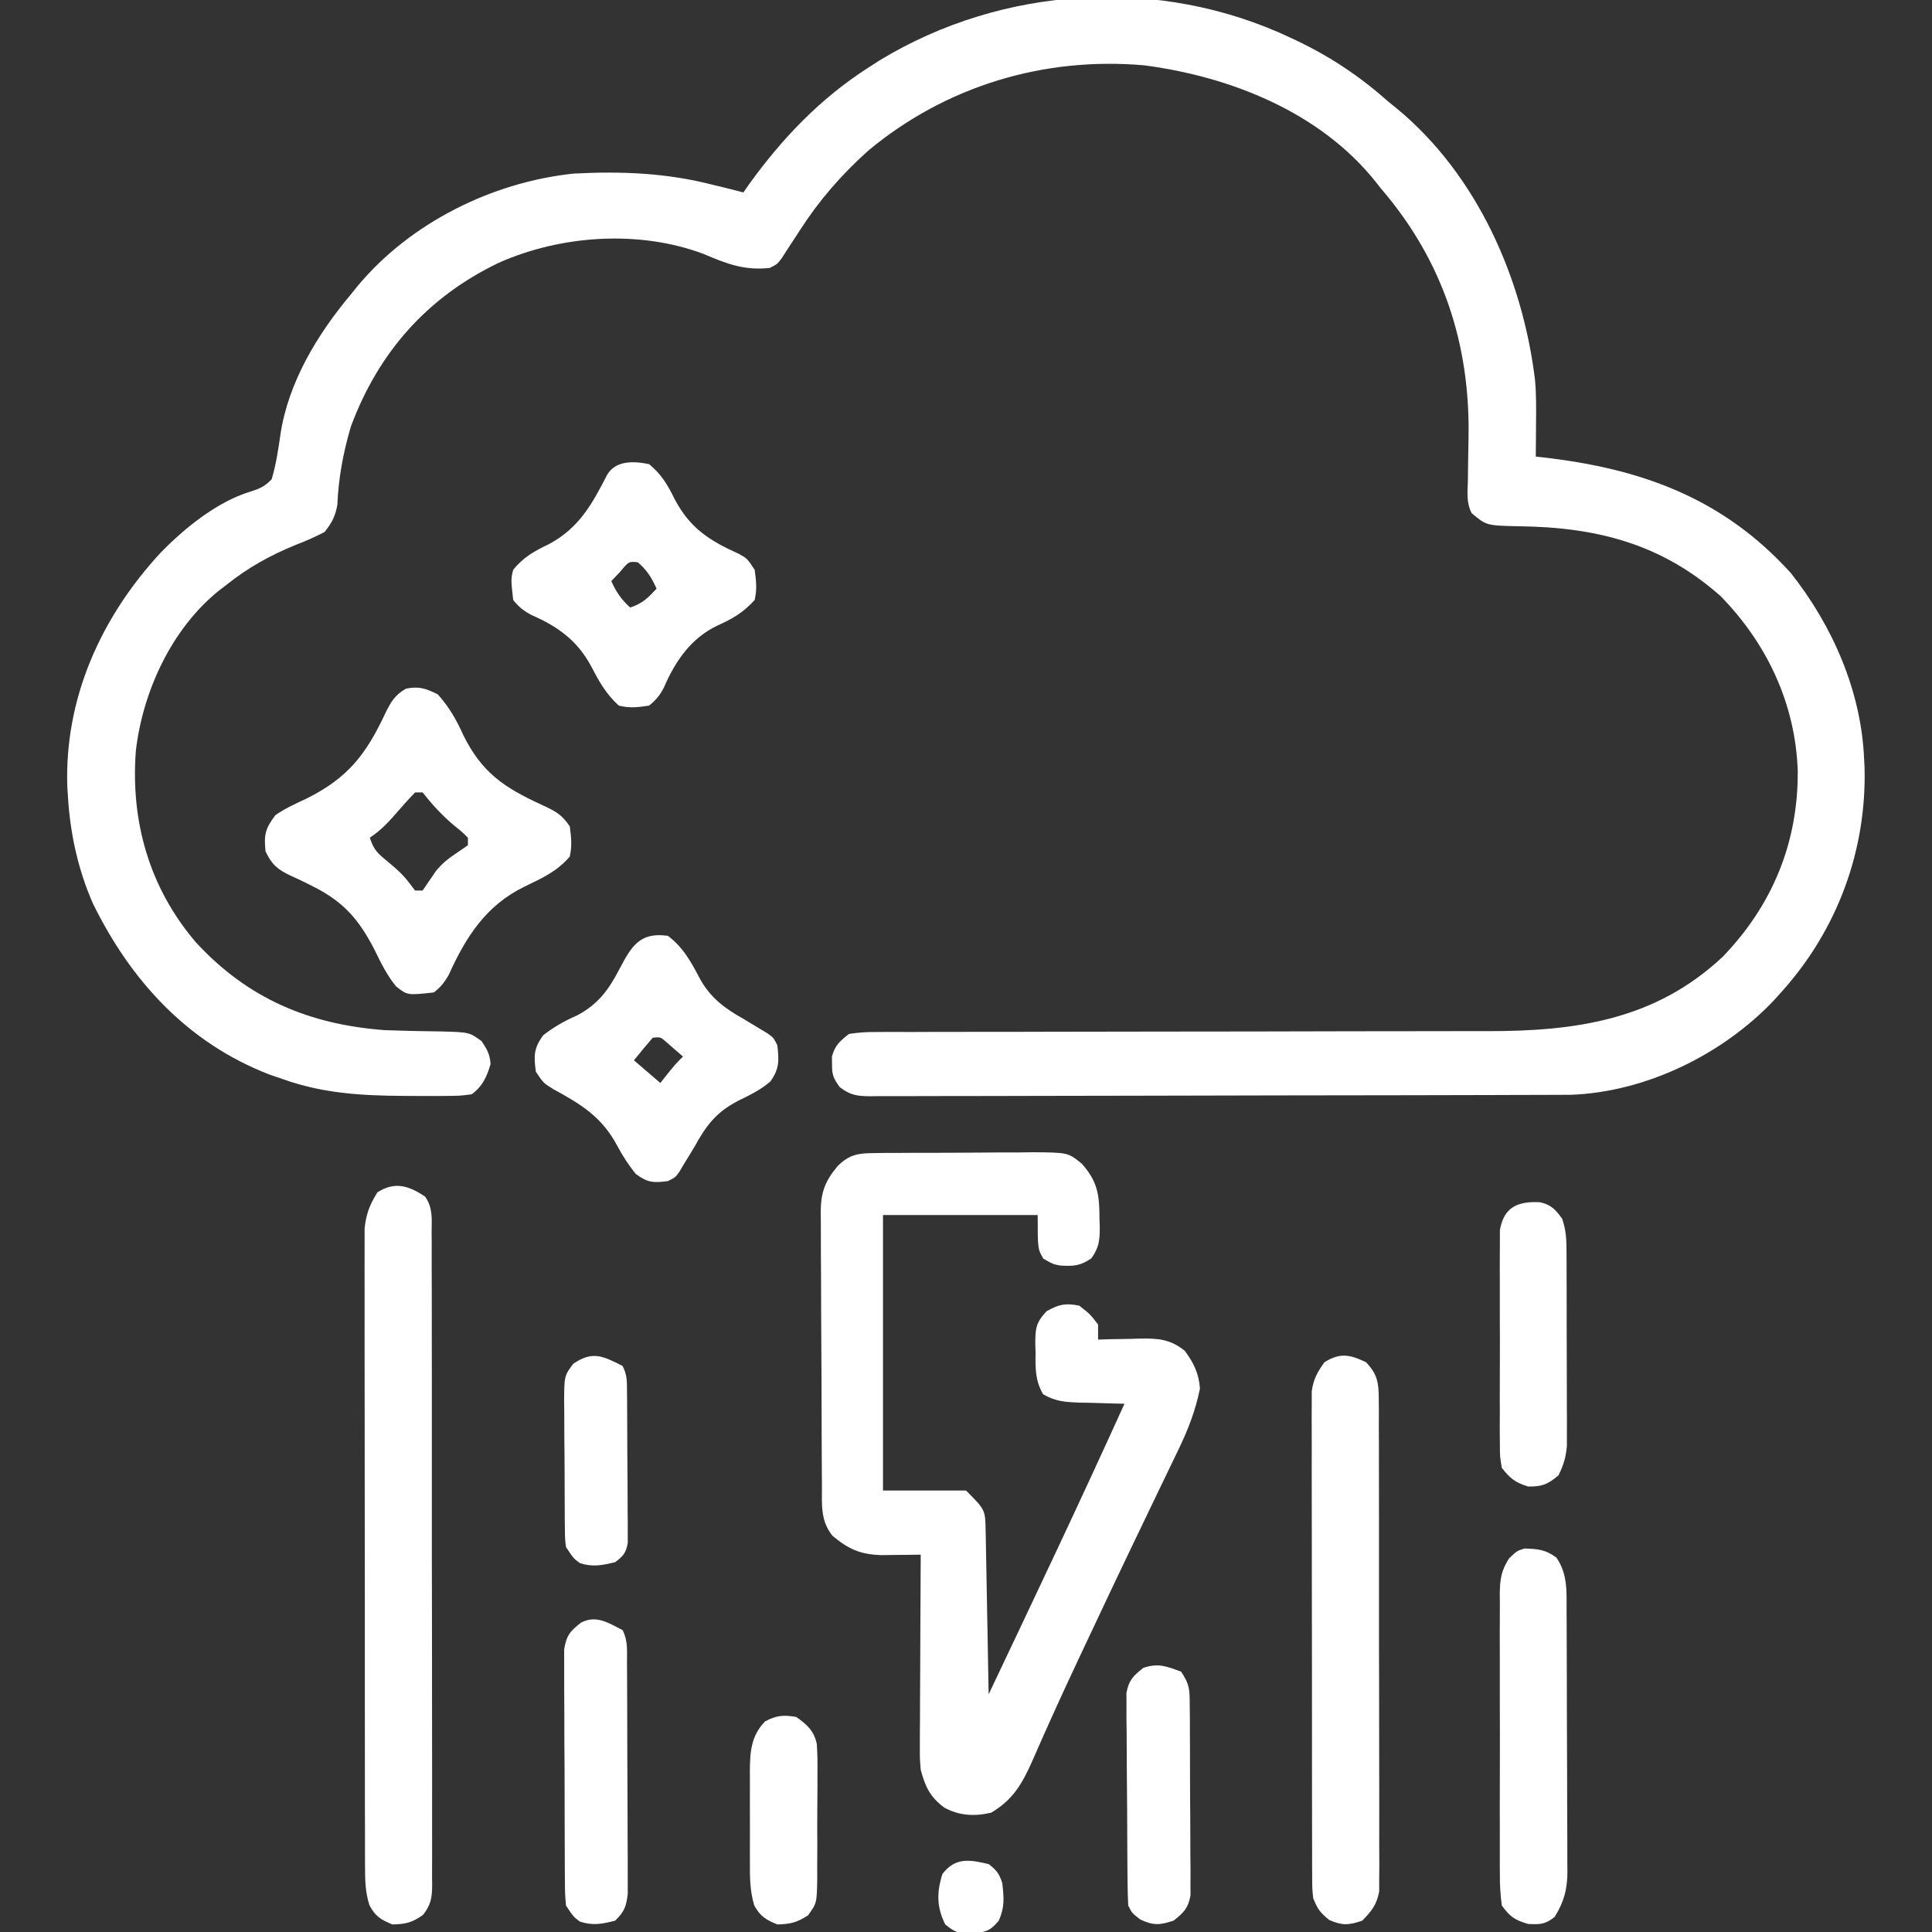
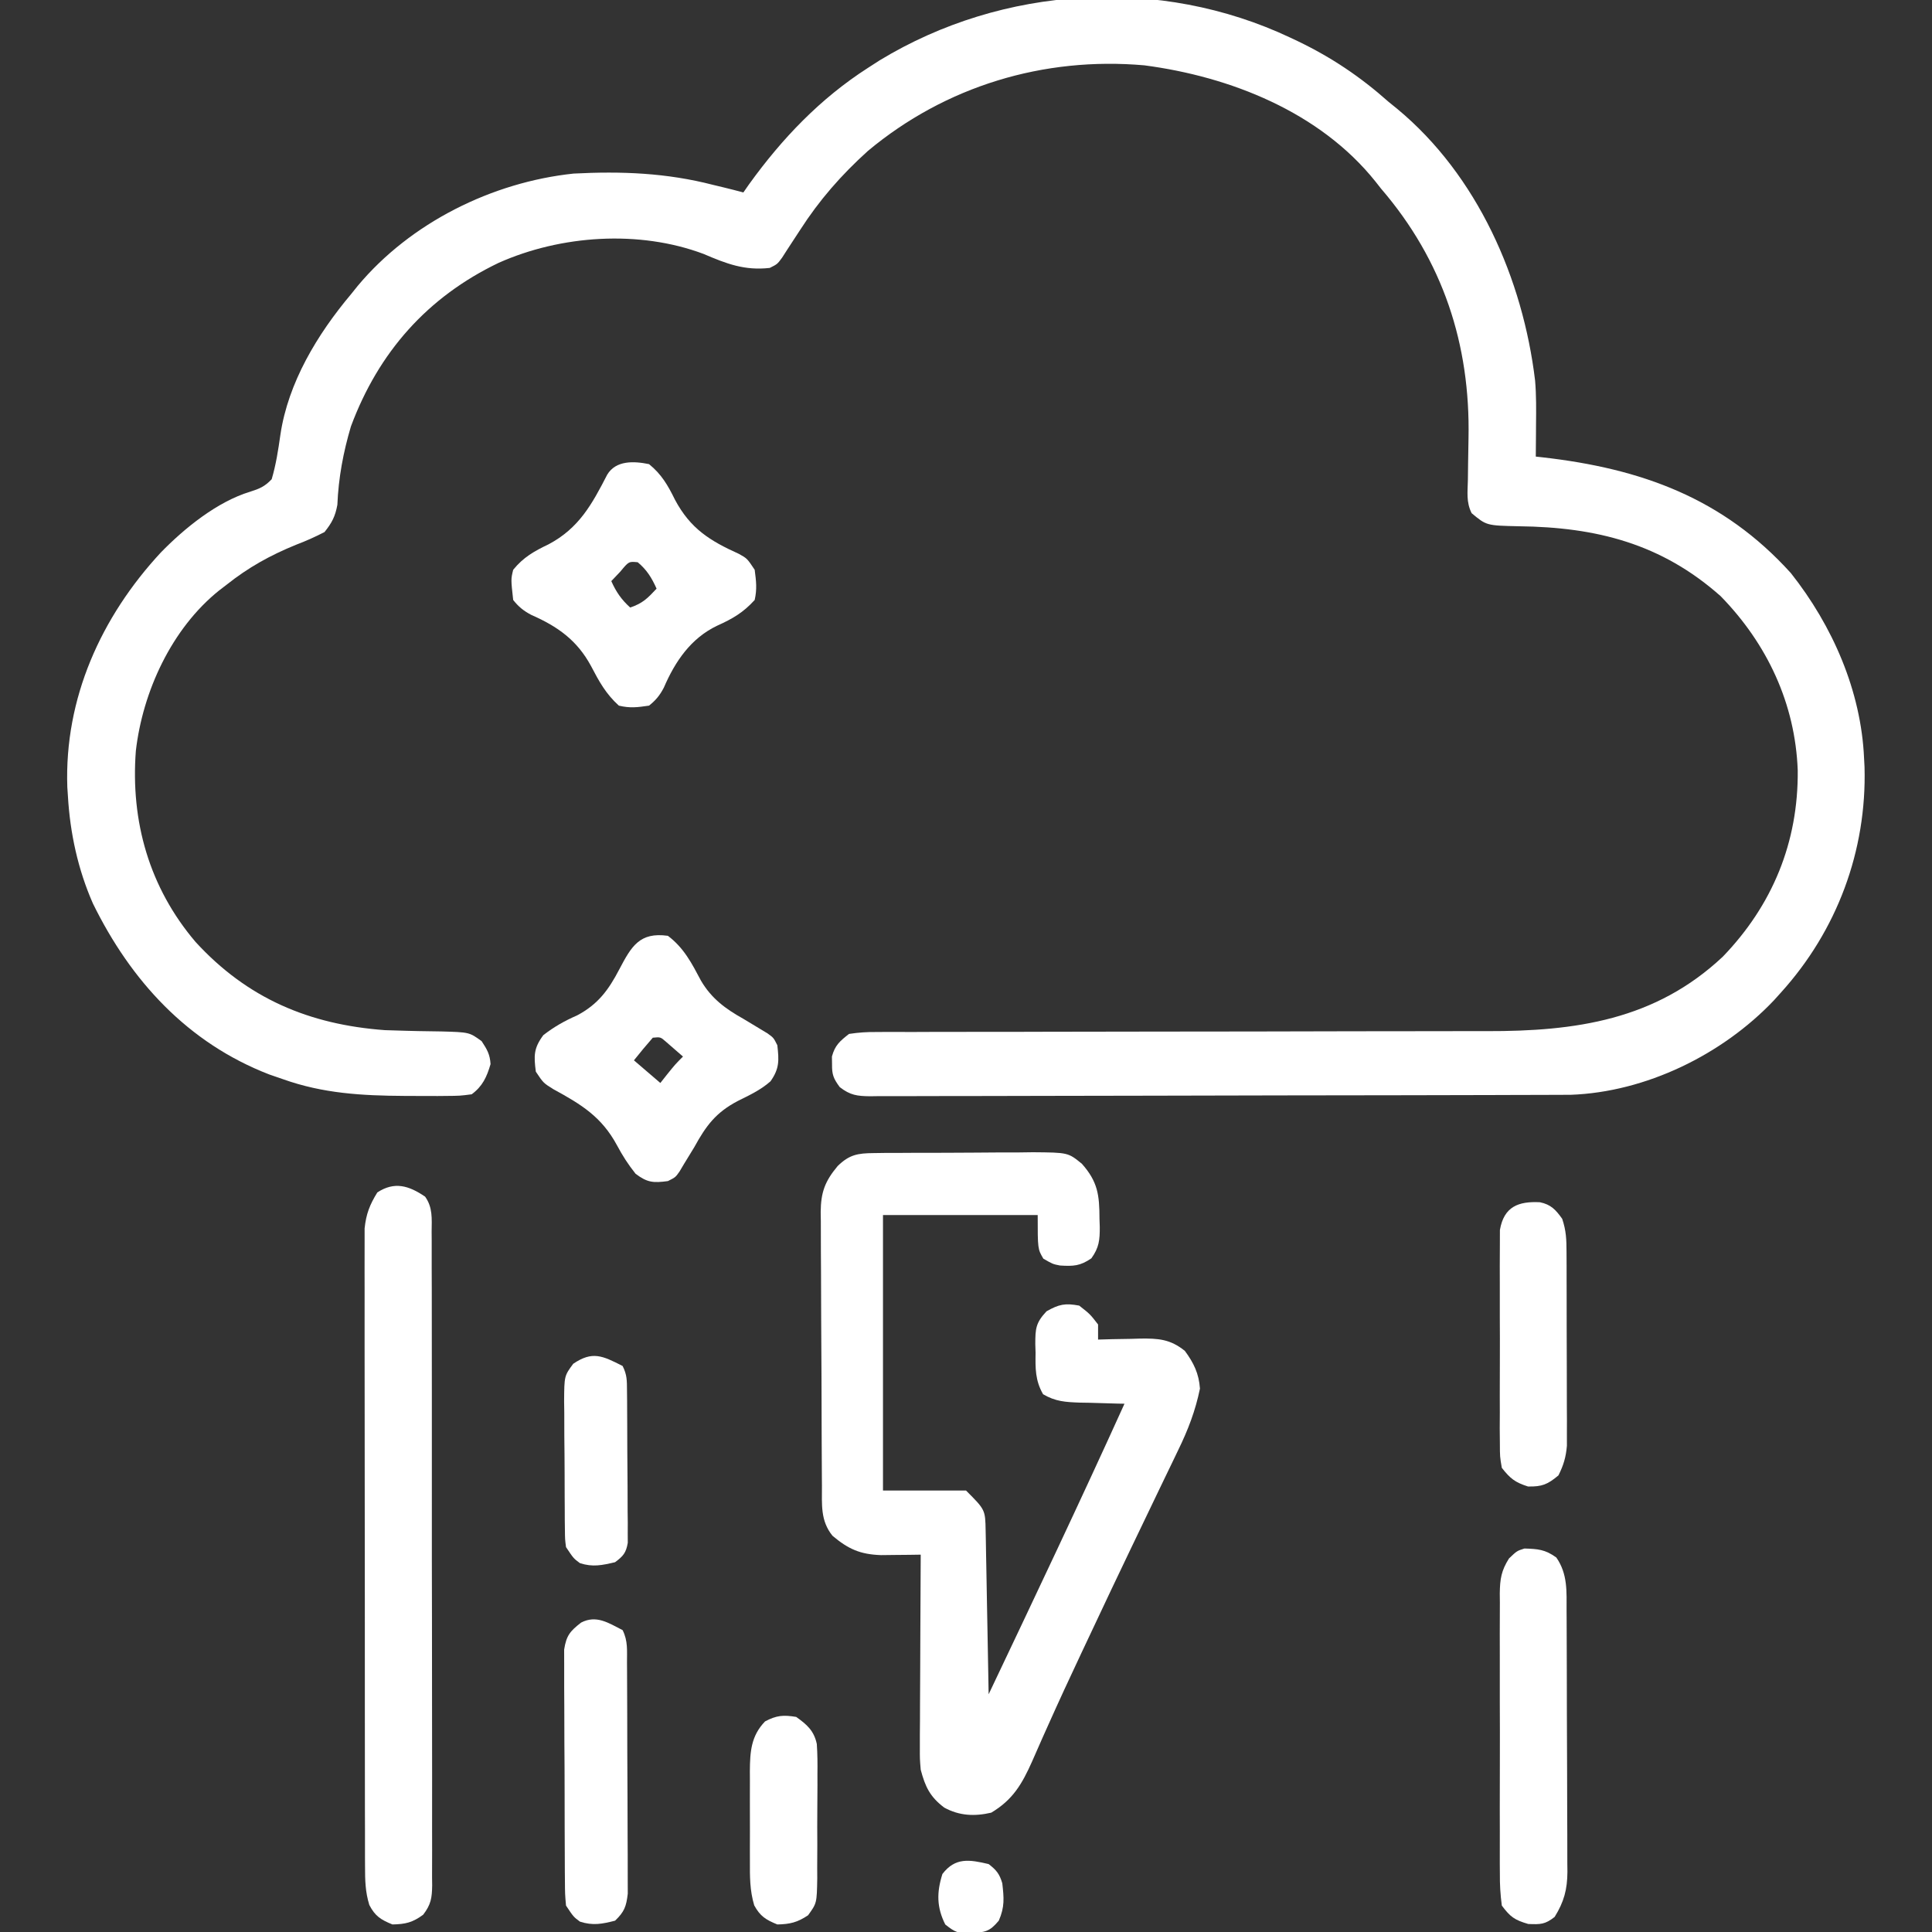
<svg xmlns="http://www.w3.org/2000/svg" version="1.1" width="512" height="512">
  <rect width="100%" height="100%" fill="#333333" stroke="none" />
  <path d="M0 0 C0.951 0.449 0.951 0.449 1.922 0.907 C10.926 5.244 18.497 10.337 26 17 C26.755 17.612 27.511 18.225 28.289 18.855 C49.528 36.455 61.585 63.929 64.815 90.85 C65.149 94.731 65.104 98.607 65.062 102.5 C65.058 103.322 65.053 104.145 65.049 104.992 C65.037 106.995 65.019 108.997 65 111 C65.588 111.065 66.176 111.129 66.781 111.196 C92.94 114.168 114.626 121.984 132.598 141.875 C143.625 155.796 151.229 173.108 152 191 C152.04 191.75 152.08 192.5 152.121 193.273 C152.732 215.464 144.828 236.602 130 253 C129.363 253.706 128.726 254.413 128.07 255.141 C114.423 269.501 94.164 279.425 74.227 280.134 C72.786 280.144 71.344 280.148 69.902 280.147 C69.104 280.151 68.305 280.155 67.482 280.158 C64.816 280.169 62.149 280.173 59.482 280.177 C57.566 280.183 55.651 280.19 53.735 280.197 C47.456 280.218 41.177 280.228 34.898 280.238 C32.736 280.242 30.573 280.246 28.411 280.251 C18.259 280.27 8.107 280.284 -2.046 280.292 C-13.77 280.302 -25.494 280.328 -37.219 280.369 C-46.281 280.399 -55.344 280.414 -64.406 280.417 C-69.82 280.419 -75.234 280.428 -80.647 280.453 C-85.735 280.477 -90.822 280.481 -95.909 280.471 C-97.778 280.47 -99.647 280.477 -101.516 280.49 C-104.063 280.508 -106.609 280.501 -109.156 280.488 C-110.271 280.504 -110.271 280.504 -111.408 280.521 C-114.875 280.477 -116.68 280.248 -119.457 278.095 C-121.13 275.823 -121.544 274.786 -121.5 272 C-121.51 271.34 -121.521 270.68 -121.531 270 C-120.738 267.012 -119.425 265.903 -117 264 C-114.391 263.608 -112.203 263.46 -109.597 263.494 C-108.848 263.488 -108.1 263.482 -107.329 263.476 C-104.82 263.46 -102.311 263.473 -99.802 263.486 C-98.003 263.48 -96.204 263.473 -94.405 263.464 C-90.528 263.449 -86.651 263.446 -82.774 263.453 C-76.633 263.464 -70.491 263.446 -64.35 263.425 C-54.621 263.395 -44.893 263.383 -35.164 263.38 C-17.783 263.373 -0.401 263.344 16.98 263.295 C23.073 263.278 29.165 263.273 35.257 263.276 C39.069 263.277 42.881 263.269 46.692 263.259 C48.445 263.257 50.198 263.257 51.951 263.262 C75.501 263.318 96.637 260.354 114.547 243.543 C127.727 229.88 134.589 213.21 134.419 194.16 C133.765 176.492 126.337 160.645 114 148 C98.276 134.04 81.029 129.71 60.551 129.466 C51.93 129.279 51.93 129.279 48 126 C46.519 123.037 46.945 120.416 47.008 117.113 C47.025 115.684 47.042 114.255 47.059 112.826 C47.089 110.591 47.124 108.356 47.171 106.121 C47.669 81.275 40.396 59.067 24 40 C23.509 39.376 23.018 38.752 22.512 38.109 C7.777 19.681 -15.99 10.297 -38.75 7.312 C-65.428 4.971 -91.433 12.83 -112 30 C-119.04 36.361 -124.88 43.026 -130 51 C-131.101 52.69 -132.205 54.377 -133.312 56.062 C-133.783 56.796 -134.254 57.529 -134.738 58.285 C-136 60 -136 60 -138 61 C-144.677 61.756 -149.434 59.911 -155.559 57.289 C-172.633 50.893 -193.334 52.294 -209.859 59.66 C-228.721 68.707 -241.667 83.312 -249 103 C-251.035 109.855 -252.3 116.635 -252.594 123.781 C-253.157 126.859 -254.035 128.541 -256 131 C-258.543 132.31 -260.908 133.369 -263.562 134.375 C-270.393 137.161 -276.204 140.376 -282 145 C-282.643 145.492 -283.286 145.985 -283.949 146.492 C-296.489 156.557 -304.177 173.219 -306 189 C-307.417 207.674 -302.446 225.209 -290.172 239.629 C-276.481 254.575 -260.091 261.527 -240 263 C-238.045 263.073 -236.089 263.131 -234.133 263.176 C-233.145 263.2 -232.158 263.223 -231.141 263.248 C-229.107 263.292 -227.073 263.322 -225.039 263.342 C-217.616 263.552 -217.616 263.552 -214.359 265.922 C-212.927 268.112 -212.158 269.386 -212 272 C-213.005 275.433 -214.112 277.859 -217 280 C-220.1 280.404 -220.1 280.404 -223.914 280.434 C-224.597 280.441 -225.279 280.448 -225.983 280.455 C-228.197 280.469 -230.41 280.456 -232.625 280.438 C-233.376 280.434 -234.127 280.431 -234.901 280.428 C-246.067 280.361 -256.394 279.788 -267 276 C-268.196 275.587 -269.392 275.175 -270.625 274.75 C-292.251 266.403 -307.337 249.908 -317.375 229.438 C-321.335 220.432 -323.428 210.812 -324 201 C-324.053 200.209 -324.106 199.417 -324.16 198.602 C-324.973 175.051 -315.205 153.499 -299.396 136.435 C-293.121 129.986 -284.435 122.945 -275.699 120.305 C-273.172 119.501 -271.842 118.936 -270 117 C-268.853 113.099 -268.266 109.26 -267.695 105.242 C-265.656 91.391 -257.871 78.555 -249 68 C-248.406 67.26 -247.811 66.52 -247.199 65.758 C-233.216 49.025 -211.605 38.285 -190 36 C-177.304 35.341 -165.342 35.809 -153 39 C-151.668 39.319 -151.668 39.319 -150.309 39.645 C-148.533 40.074 -146.765 40.532 -145 41 C-144.501 40.285 -144.002 39.569 -143.488 38.832 C-134.754 26.71 -124.635 16.111 -112 8 C-110.967 7.335 -109.935 6.67 -108.871 5.984 C-76.179 -13.866 -34.653 -16.373 0 0 Z " fill="#ffffff" transform=" translate(342,10)" />
  <path d="M0 0 C1.682 -0.024 1.682 -0.024 3.399 -0.048 C4.606 -0.048 5.813 -0.049 7.057 -0.049 C8.302 -0.056 9.548 -0.064 10.831 -0.072 C13.465 -0.083 16.099 -0.087 18.734 -0.081 C21.431 -0.076 24.126 -0.09 26.823 -0.122 C30.714 -0.165 34.603 -0.174 38.495 -0.174 C39.698 -0.19 40.901 -0.207 42.141 -0.224 C51.461 -0.147 51.461 -0.147 55.131 2.844 C59.35 7.616 59.772 11.116 59.784 17.42 C59.808 18.131 59.833 18.843 59.858 19.576 C59.877 23.035 59.675 25.049 57.635 27.889 C54.642 29.947 52.849 30.009 49.315 29.791 C47.409 29.42 47.409 29.42 44.909 27.982 C43.409 25.42 43.409 25.42 43.409 16.42 C29.879 16.42 16.349 16.42 2.409 16.42 C2.409 40.51 2.409 64.6 2.409 89.42 C9.669 89.42 16.929 89.42 24.409 89.42 C29.513 94.524 29.513 94.524 29.614 100.053 C29.634 101.014 29.654 101.975 29.674 102.965 C29.691 104.004 29.708 105.044 29.725 106.115 C29.746 107.178 29.767 108.24 29.788 109.335 C29.854 112.738 29.912 116.142 29.971 119.545 C30.014 121.848 30.058 124.152 30.102 126.455 C30.209 132.11 30.311 137.765 30.409 143.42 C42.567 117.827 54.718 92.231 66.409 66.42 C65.854 66.411 65.299 66.401 64.728 66.392 C62.204 66.338 59.682 66.254 57.159 66.17 C55.85 66.149 55.85 66.149 54.514 66.127 C50.741 65.983 48.123 65.841 44.834 63.904 C42.74 60.255 42.786 57.06 42.846 52.92 C42.81 51.781 42.81 51.781 42.774 50.619 C42.785 46.546 42.874 44.988 45.756 41.924 C49.042 40.061 50.691 39.723 54.409 40.42 C57.284 42.67 57.284 42.67 59.409 45.42 C59.409 46.74 59.409 48.06 59.409 49.42 C60.65 49.385 61.891 49.35 63.17 49.314 C64.812 49.286 66.454 49.259 68.096 49.232 C69.321 49.195 69.321 49.195 70.571 49.156 C75.362 49.098 78.525 49.284 82.409 52.42 C84.777 55.634 86.13 58.427 86.409 62.42 C85.194 68.317 83.254 73.362 80.62 78.756 C80.244 79.54 79.869 80.324 79.482 81.132 C78.256 83.69 77.02 86.242 75.784 88.795 C74.924 90.585 74.065 92.375 73.208 94.166 C71.458 97.818 69.705 101.468 67.951 105.118 C64.568 112.164 61.23 119.231 57.904 126.305 C56.915 128.406 55.924 130.507 54.932 132.608 C51.947 138.944 49.001 145.293 46.147 151.689 C45.648 152.803 45.149 153.916 44.635 155.062 C43.728 157.097 42.83 159.136 41.944 161.18 C39.279 167.154 36.851 171.373 31.096 174.795 C26.673 175.824 22.617 175.633 18.631 173.443 C14.834 170.565 13.604 167.909 12.409 163.42 C12.168 160.534 12.168 160.534 12.182 157.506 C12.182 156.366 12.182 155.225 12.182 154.05 C12.192 152.834 12.203 151.618 12.213 150.365 C12.216 149.109 12.219 147.852 12.222 146.557 C12.231 143.233 12.249 139.909 12.271 136.585 C12.292 133.186 12.301 129.787 12.311 126.389 C12.333 119.732 12.367 113.076 12.409 106.42 C11.446 106.434 10.483 106.449 9.491 106.464 C8.229 106.475 6.967 106.486 5.667 106.498 C4.415 106.513 3.163 106.527 1.874 106.542 C-3.602 106.349 -6.745 104.975 -10.966 101.42 C-14.218 97.417 -13.752 93.089 -13.768 88.188 C-13.775 87.349 -13.781 86.51 -13.788 85.645 C-13.808 82.865 -13.82 80.086 -13.83 77.307 C-13.834 76.357 -13.838 75.407 -13.842 74.429 C-13.863 69.404 -13.877 64.378 -13.886 59.353 C-13.898 54.164 -13.932 48.976 -13.972 43.787 C-13.998 39.796 -14.006 35.804 -14.01 31.812 C-14.015 29.9 -14.026 27.987 -14.045 26.075 C-14.069 23.396 -14.068 20.719 -14.061 18.04 C-14.074 17.253 -14.087 16.465 -14.1 15.654 C-14.051 10.463 -13.033 7.525 -9.591 3.42 C-6.483 0.396 -4.283 0.037 0 0 Z " fill="#ffffff" transform=" translate(231.591,305.58)" />
  <path d="M0 0 C2.063 2.885 1.761 5.859 1.732 9.275 C1.738 10.035 1.743 10.794 1.749 11.576 C1.763 14.128 1.756 16.68 1.749 19.231 C1.754 21.058 1.761 22.884 1.769 24.711 C1.787 29.678 1.786 34.644 1.78 39.611 C1.777 43.754 1.783 47.897 1.789 52.04 C1.804 61.811 1.802 71.583 1.791 81.355 C1.779 91.444 1.793 101.532 1.82 111.621 C1.842 120.276 1.849 128.931 1.843 137.586 C1.84 142.758 1.842 147.93 1.859 153.102 C1.875 157.966 1.871 162.829 1.852 167.692 C1.848 169.479 1.851 171.265 1.862 173.052 C1.875 175.488 1.863 177.922 1.846 180.358 C1.855 181.068 1.865 181.778 1.875 182.51 C1.825 185.858 1.559 187.601 -0.503 190.292 C-3.309 192.363 -5.173 192.809 -8.655 192.88 C-11.749 191.615 -13.225 190.705 -14.78 187.725 C-15.864 184.202 -15.91 181.175 -15.916 177.486 C-15.92 176.751 -15.924 176.016 -15.928 175.258 C-15.938 172.8 -15.934 170.342 -15.93 167.884 C-15.934 166.12 -15.94 164.356 -15.946 162.591 C-15.959 157.802 -15.96 153.013 -15.957 148.224 C-15.956 144.225 -15.961 140.226 -15.966 136.228 C-15.977 126.795 -15.977 117.361 -15.971 107.928 C-15.965 98.197 -15.977 88.466 -15.999 78.735 C-16.016 70.379 -16.022 62.023 -16.019 53.667 C-16.017 48.677 -16.02 43.687 -16.034 38.697 C-16.046 34.004 -16.044 29.312 -16.031 24.62 C-16.029 22.898 -16.032 21.177 -16.04 19.456 C-16.05 17.104 -16.042 14.753 -16.03 12.402 C-16.03 11.086 -16.03 9.771 -16.03 8.416 C-15.623 4.571 -14.679 2.155 -12.655 -1.12 C-8.099 -4.075 -4.349 -2.942 0 0 Z " fill="#ffffff" transform=" translate(112.655,317.12)" />
-   <path d="M0 0 C3.048 3.375 4.952 6.747 6.812 10.875 C11.749 20.797 17.626 24.723 27.49 29.249 C30.993 30.871 32.812 31.718 35 35 C35.398 38.086 35.628 40.044 35 43 C31.59 46.978 27.62 48.725 22.938 51 C12.857 55.91 7.48 64.235 2.957 74.273 C1.846 76.277 0.795 77.57 -1 79 C-8 79.778 -8 79.778 -11.02 77.43 C-13.472 74.421 -15.066 71.155 -16.75 67.688 C-20.785 59.868 -24.803 55.084 -32.77 51.059 C-33.444 50.716 -34.118 50.374 -34.812 50.021 C-36.16 49.354 -37.522 48.713 -38.897 48.102 C-42.475 46.387 -43.887 45.235 -45.633 41.625 C-46.085 37.162 -45.702 35.58 -43 32 C-40.391 30.223 -37.613 28.942 -34.75 27.625 C-23.85 22.181 -19.052 16.02 -13.926 5.103 C-12.439 2.064 -11.413 0.24 -8.449 -1.48 C-4.988 -2.215 -3.159 -1.546 0 0 Z M-6 26 C-7.532 27.575 -9.002 29.211 -10.438 30.875 C-12.901 33.724 -14.856 35.904 -18 38 C-16.863 41.411 -15.847 42.199 -13.125 44.438 C-10.894 46.278 -9.084 47.886 -7.367 50.223 C-6.916 50.809 -6.465 51.396 -6 52 C-5.34 52 -4.68 52 -4 52 C-2.831 50.297 -1.664 48.594 -0.508 46.883 C1.098 44.877 2.69 43.622 4.812 42.188 C5.864 41.466 6.916 40.744 8 40 C8 39.34 8 38.68 8 38 C6.346 36.365 6.346 36.365 4.25 34.688 C1.082 32.012 -1.431 29.261 -4 26 C-4.66 26 -5.32 26 -6 26 Z " fill="#ffffff" transform=" translate(116,184)" />
-   <path d="M0 0 C3.024 3.157 3.377 5.419 3.388 9.724 C3.398 10.892 3.407 12.06 3.418 13.263 C3.413 14.541 3.409 15.818 3.404 17.135 C3.41 18.496 3.417 19.858 3.425 21.22 C3.443 24.917 3.442 28.613 3.436 32.309 C3.433 35.396 3.439 38.482 3.445 41.569 C3.459 48.851 3.457 56.132 3.446 63.414 C3.435 70.925 3.449 78.435 3.475 85.946 C3.498 92.396 3.504 98.846 3.498 105.297 C3.495 109.148 3.497 113 3.515 116.851 C3.53 120.474 3.526 124.096 3.507 127.718 C3.502 129.679 3.516 131.64 3.531 133.601 C3.521 134.772 3.511 135.943 3.501 137.149 C3.501 138.164 3.501 139.179 3.501 140.225 C2.861 143.771 1.5 145.449 -1 148 C-4.603 149.226 -6.245 149.326 -9.75 147.812 C-12.157 145.874 -12.891 144.838 -14 142 C-14.254 139.382 -14.254 139.382 -14.261 136.352 C-14.268 135.201 -14.275 134.05 -14.282 132.864 C-14.28 131.605 -14.277 130.346 -14.275 129.049 C-14.279 127.707 -14.284 126.365 -14.29 125.022 C-14.304 121.38 -14.304 117.737 -14.302 114.095 C-14.301 111.053 -14.305 108.011 -14.31 104.969 C-14.321 97.793 -14.322 90.617 -14.316 83.44 C-14.31 76.039 -14.322 68.637 -14.343 61.236 C-14.361 54.879 -14.367 48.522 -14.364 42.165 C-14.362 38.37 -14.364 34.574 -14.378 30.778 C-14.391 27.209 -14.389 23.639 -14.376 20.069 C-14.372 18.137 -14.384 16.204 -14.395 14.272 C-14.388 13.118 -14.381 11.964 -14.374 10.775 C-14.374 9.775 -14.375 8.774 -14.375 7.744 C-13.932 4.505 -12.913 2.63 -11 0 C-6.87 -2.567 -4.303 -2.058 0 0 Z " fill="#ffffff" transform=" translate(362,361)" />
  <path d="M0 0 C4.26 3.221 6.3 7.243 8.75 11.852 C11.516 16.606 15.29 19.371 20 22 C21.422 22.845 22.839 23.7 24.25 24.562 C24.936 24.976 25.622 25.39 26.328 25.816 C28 27 28 27 29 29 C29.457 33.038 29.57 35.195 27.188 38.562 C24.591 40.855 21.65 42.215 18.562 43.75 C12.711 46.813 10.123 50.309 7 56 C6.093 57.506 5.176 59.006 4.25 60.5 C3.67 61.475 3.67 61.475 3.078 62.469 C2 64 2 64 0 65 C-3.834 65.511 -5.435 65.427 -8.562 63.062 C-10.569 60.542 -11.994 58.311 -13.5 55.5 C-17.57 47.957 -22.946 44.687 -30.355 40.648 C-33 39 -33 39 -35 36 C-35.549 31.766 -35.582 29.783 -33 26.312 C-30.1 24.077 -27.397 22.549 -24.062 21.09 C-18.507 18.154 -15.726 14.341 -12.875 8.875 C-9.682 2.823 -7.523 -1.053 0 0 Z M-4 27 C-5.714 28.959 -7.384 30.959 -9 33 C-6.69 34.98 -4.38 36.96 -2 39 C-1.072 37.824 -1.072 37.824 -0.125 36.625 C2 34 2 34 4 32 C3.051 31.175 2.103 30.35 1.125 29.5 C0.591 29.036 0.058 28.572 -0.492 28.094 C-1.959 26.804 -1.959 26.804 -4 27 Z " fill="#ffffff" transform=" translate(177,248)" />
  <path d="M0 0 C3.324 2.687 5.01 5.638 6.875 9.438 C10.963 17.094 16.087 20.294 23.828 23.789 C26 25 26 25 28 28 C28.398 31.088 28.649 33.046 28 36 C24.958 39.346 22.135 40.979 18.062 42.812 C11.086 46.134 6.908 52.294 3.922 59.238 C2.848 61.291 1.812 62.552 0 64 C-3.164 64.459 -4.992 64.709 -8 64 C-11.456 60.866 -13.231 57.6 -15.375 53.5 C-19.05 46.687 -24.205 43.022 -31.203 39.957 C-33.264 38.86 -34.549 37.833 -36 36 C-36.611 30.505 -36.611 30.505 -36 28 C-33.31 24.689 -30.437 23.065 -26.625 21.25 C-18.573 16.978 -15.148 10.695 -11.078 2.785 C-8.768 -1.04 -4.014 -0.826 0 0 Z M-7.625 28.5 C-8.409 29.325 -9.193 30.15 -10 31 C-8.707 33.884 -7.341 35.872 -5 38 C-1.665 36.888 -0.363 35.526 2 33 C0.715 30.133 -0.571 28.024 -3 26 C-5.363 25.77 -5.363 25.77 -7.625 28.5 Z " fill="#ffffff" transform=" translate(172,123)" />
  <path d="M0 0 C3.58 0.119 5.456 0.238 8.438 2.379 C11.5 6.789 11.153 11.393 11.161 16.607 C11.166 17.407 11.171 18.208 11.176 19.033 C11.191 21.677 11.198 24.321 11.203 26.965 C11.209 28.806 11.215 30.646 11.22 32.487 C11.231 36.346 11.237 40.204 11.24 44.062 C11.246 49.001 11.27 53.939 11.298 58.878 C11.317 62.68 11.322 66.482 11.324 70.284 C11.327 72.105 11.335 73.925 11.348 75.746 C11.365 78.295 11.363 80.843 11.356 83.392 C11.366 84.14 11.375 84.889 11.384 85.66 C11.347 90.387 10.485 93.607 8 97.629 C5.475 99.631 4.24 99.639 1 99.504 C-2.606 98.452 -3.76 97.64 -6 94.629 C-6.395 91.657 -6.547 89.056 -6.518 86.084 C-6.525 85.224 -6.532 84.363 -6.539 83.476 C-6.556 80.632 -6.545 77.789 -6.531 74.945 C-6.534 72.968 -6.538 70.99 -6.543 69.012 C-6.549 64.867 -6.54 60.722 -6.521 56.577 C-6.499 51.266 -6.512 45.956 -6.536 40.645 C-6.55 36.56 -6.546 32.476 -6.535 28.392 C-6.533 26.434 -6.536 24.476 -6.545 22.518 C-6.555 19.779 -6.54 17.042 -6.518 14.303 C-6.526 13.495 -6.534 12.687 -6.542 11.855 C-6.485 8.066 -6.144 5.856 -4.093 2.626 C-2 0.629 -2 0.629 0 0 Z " fill="#ffffff" transform=" translate(404,410.371)" />
  <path d="M0 0 C1.45 2.901 1.143 5.44 1.161 8.681 C1.166 9.368 1.171 10.054 1.176 10.761 C1.191 13.036 1.198 15.311 1.203 17.586 C1.209 19.165 1.215 20.745 1.22 22.324 C1.231 25.638 1.237 28.952 1.24 32.266 C1.246 36.512 1.27 40.757 1.298 45.003 C1.317 48.267 1.322 51.53 1.324 54.793 C1.327 56.359 1.335 57.924 1.348 59.489 C1.365 61.68 1.363 63.87 1.356 66.06 C1.36 67.306 1.364 68.553 1.367 69.837 C0.971 73.25 0.463 74.641 -2 77 C-5.452 77.879 -7.89 78.36 -11.312 77.25 C-13 76 -13 76 -15 73 C-15.267 69.971 -15.267 69.971 -15.291 66.205 C-15.297 65.519 -15.304 64.832 -15.311 64.125 C-15.33 61.855 -15.334 59.586 -15.336 57.316 C-15.342 55.738 -15.349 54.16 -15.356 52.583 C-15.368 49.275 -15.372 45.967 -15.371 42.659 C-15.37 38.421 -15.398 34.183 -15.432 29.945 C-15.454 26.686 -15.458 23.427 -15.457 20.168 C-15.46 18.605 -15.469 17.043 -15.484 15.48 C-15.504 13.294 -15.498 11.11 -15.486 8.924 C-15.489 7.681 -15.492 6.437 -15.494 5.156 C-14.91 1.425 -13.934 0.29 -11 -2 C-6.963 -4.088 -3.776 -1.924 0 0 Z " fill="#ffffff" transform=" translate(165,432)" />
  <path d="M0 0 C2.934 0.608 4.196 2.006 5.902 4.395 C6.96 7.567 7.035 9.831 7.048 13.164 C7.054 14.348 7.06 15.533 7.067 16.754 C7.068 18.035 7.069 19.317 7.07 20.637 C7.074 21.952 7.077 23.268 7.08 24.624 C7.086 27.409 7.088 30.195 7.088 32.981 C7.088 36.544 7.101 40.107 7.118 43.67 C7.132 47.076 7.132 50.481 7.133 53.887 C7.14 55.164 7.147 56.441 7.155 57.757 C7.152 58.948 7.148 60.139 7.145 61.367 C7.147 62.412 7.148 63.458 7.15 64.536 C6.888 67.556 6.26 69.692 4.902 72.395 C2.044 74.777 0.578 75.408 -3.16 75.332 C-6.613 74.23 -7.863 73.228 -10.098 70.395 C-10.606 67.435 -10.606 67.435 -10.615 63.945 C-10.628 62.637 -10.64 61.329 -10.653 59.981 C-10.646 58.556 -10.638 57.132 -10.629 55.707 C-10.632 54.243 -10.635 52.778 -10.641 51.314 C-10.646 48.247 -10.638 45.181 -10.619 42.114 C-10.596 38.186 -10.609 34.26 -10.633 30.332 C-10.648 27.309 -10.643 24.286 -10.633 21.262 C-10.63 19.814 -10.634 18.366 -10.643 16.918 C-10.653 14.893 -10.635 12.868 -10.615 10.844 C-10.612 9.692 -10.609 8.541 -10.606 7.354 C-9.539 1.142 -5.684 -0.286 0 0 Z " fill="#ffffff" transform=" translate(408.098,318.605)" />
-   <path d="M0 0 C2.277 3.416 2.261 4.676 2.291 8.693 C2.31 10.445 2.31 10.445 2.329 12.233 C2.331 13.495 2.334 14.758 2.336 16.059 C2.343 17.354 2.349 18.65 2.356 19.985 C2.368 22.728 2.372 25.471 2.371 28.214 C2.37 31.726 2.398 35.237 2.432 38.749 C2.46 42.102 2.459 45.455 2.461 48.809 C2.475 50.069 2.49 51.33 2.504 52.628 C2.495 54.385 2.495 54.385 2.486 56.177 C2.489 57.208 2.492 58.238 2.494 59.299 C1.868 62.718 0.699 63.876 -2 66 C-5.685 67.176 -7.283 67.335 -10.812 65.688 C-13 64 -13 64 -14 62 C-14.111 60.143 -14.159 58.281 -14.177 56.42 C-14.196 54.668 -14.196 54.668 -14.216 52.881 C-14.223 51.613 -14.231 50.345 -14.238 49.039 C-14.246 47.742 -14.254 46.445 -14.263 45.108 C-14.278 42.359 -14.288 39.61 -14.295 36.861 C-14.306 33.342 -14.341 29.822 -14.38 26.303 C-14.413 22.944 -14.417 19.585 -14.426 16.227 C-14.452 14.331 -14.452 14.331 -14.479 12.397 C-14.476 11.223 -14.473 10.048 -14.47 8.838 C-14.476 7.805 -14.482 6.772 -14.488 5.707 C-13.87 2.278 -12.706 1.129 -10 -1 C-6.005 -2.332 -3.901 -1.419 0 0 Z " fill="#ffffff" transform=" translate(313,443)" />
  <path d="M0 0 C2.846 2.033 4.711 3.649 5.462 7.164 C5.646 9.852 5.667 12.497 5.629 15.191 C5.631 16.174 5.634 17.156 5.636 18.168 C5.635 20.24 5.622 22.312 5.597 24.384 C5.563 27.555 5.576 30.725 5.596 33.896 C5.589 35.911 5.579 37.926 5.566 39.941 C5.571 40.889 5.576 41.837 5.581 42.814 C5.464 49.356 5.464 49.356 3.148 52.57 C0.327 54.448 -1.61 54.931 -5 55 C-8.038 53.757 -9.546 52.834 -11.124 49.936 C-12.309 45.964 -12.286 42.279 -12.266 38.156 C-12.268 37.31 -12.269 36.463 -12.271 35.59 C-12.273 33.805 -12.269 32.02 -12.261 30.235 C-12.25 27.509 -12.261 24.784 -12.273 22.059 C-12.272 20.32 -12.27 18.582 -12.266 16.844 C-12.27 16.032 -12.274 15.221 -12.278 14.384 C-12.236 9.254 -11.987 5.058 -8.25 1.188 C-5.191 -0.427 -3.417 -0.558 0 0 Z " fill="#ffffff" transform=" translate(211,455)" />
  <path d="M0 0 C1.187 2.373 1.139 3.846 1.161 6.494 C1.171 7.425 1.18 8.356 1.19 9.316 C1.194 10.324 1.199 11.332 1.203 12.371 C1.209 13.404 1.215 14.438 1.22 15.502 C1.23 17.69 1.236 19.878 1.24 22.067 C1.25 25.42 1.281 28.773 1.312 32.127 C1.319 34.25 1.324 36.373 1.328 38.496 C1.34 39.502 1.353 40.509 1.366 41.546 C1.363 42.48 1.36 43.414 1.356 44.377 C1.36 45.199 1.364 46.021 1.367 46.868 C0.907 49.541 0.156 50.393 -2 52 C-5.428 52.81 -7.925 53.349 -11.312 52.25 C-13 51 -13 51 -15 48 C-15.267 45.92 -15.267 45.92 -15.291 43.5 C-15.303 42.592 -15.316 41.685 -15.329 40.749 C-15.331 39.771 -15.334 38.793 -15.336 37.785 C-15.343 36.778 -15.349 35.771 -15.356 34.733 C-15.366 32.602 -15.371 30.471 -15.371 28.34 C-15.375 25.078 -15.411 21.818 -15.449 18.557 C-15.455 16.487 -15.459 14.417 -15.461 12.348 C-15.475 11.372 -15.49 10.395 -15.504 9.39 C-15.459 2.62 -15.459 2.62 -13.084 -0.588 C-8.027 -4.014 -5.4 -2.751 0 0 Z " fill="#ffffff" transform=" translate(165,362)" />
  <path d="M0 0 C2.055 1.581 2.878 2.587 3.617 5.086 C4.055 8.977 4.287 11.344 2.688 15 C0.151 18.006 -0.827 17.983 -4.875 18.375 C-8.152 18.315 -8.817 18.146 -11.5 16 C-13.771 11.457 -13.805 7.548 -12.25 2.625 C-8.839 -1.809 -5.134 -1.213 0 0 Z " fill="#ffffff" transform=" translate(262,494)" />
</svg>